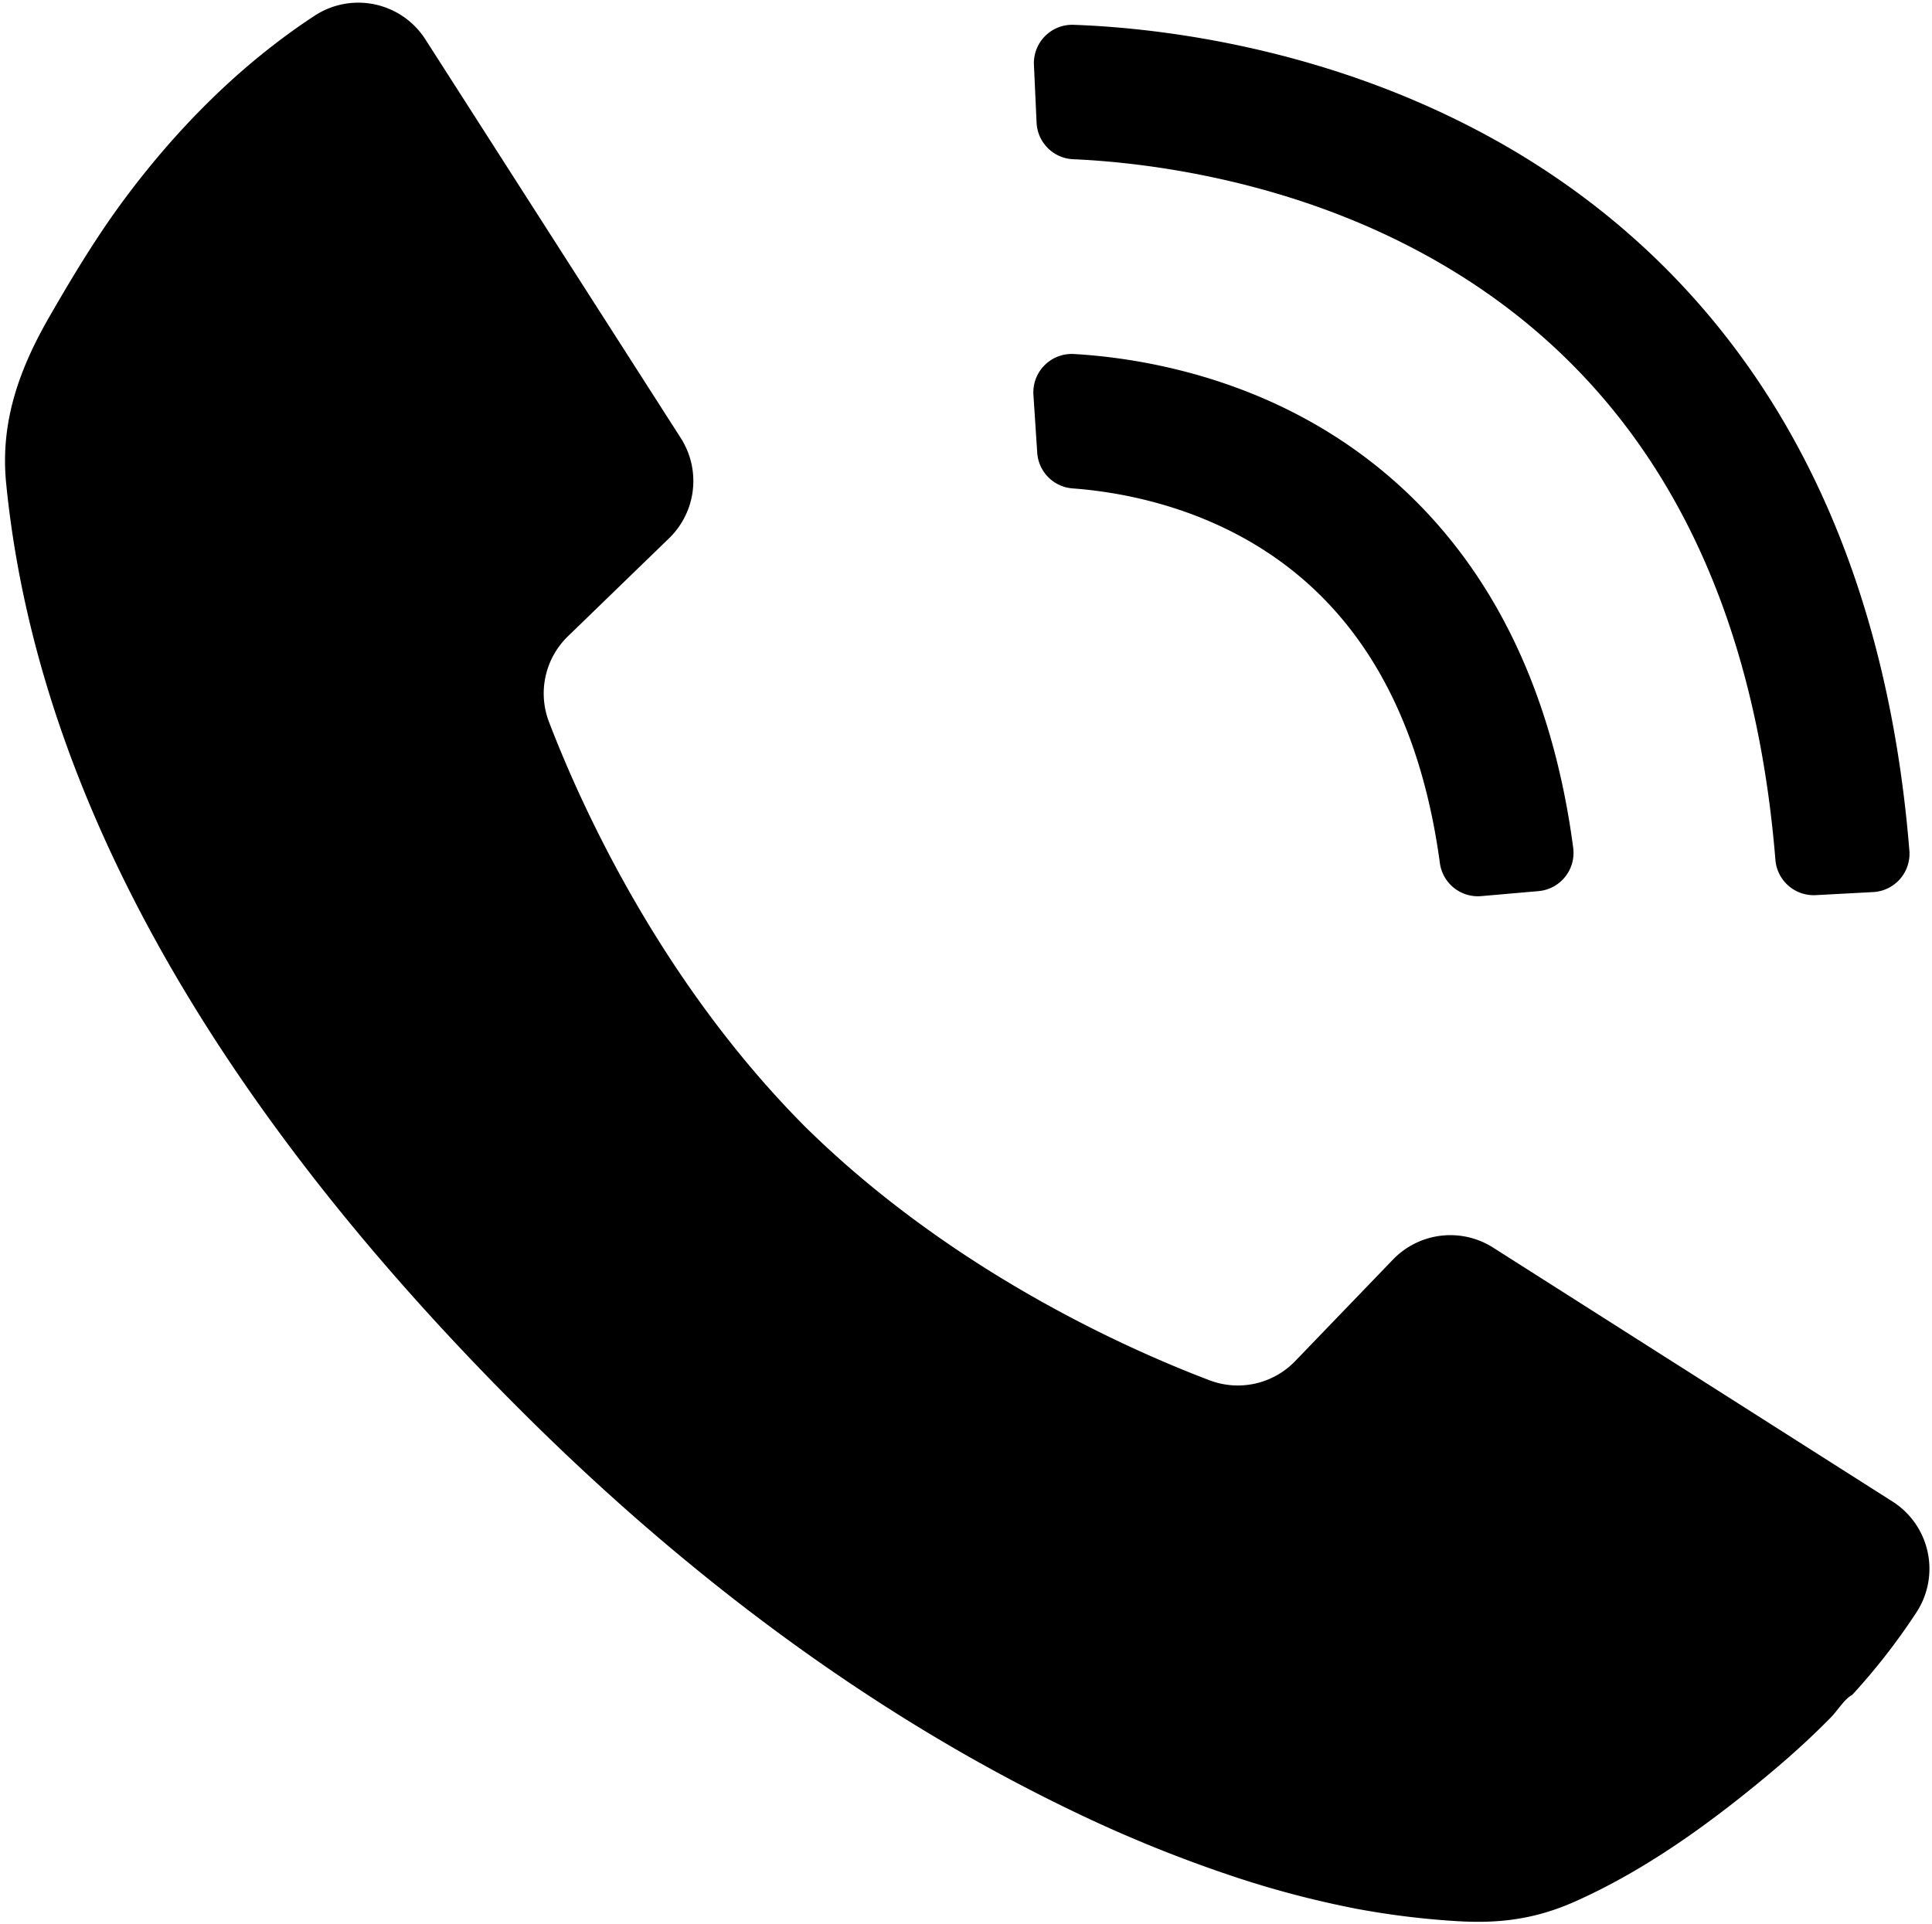
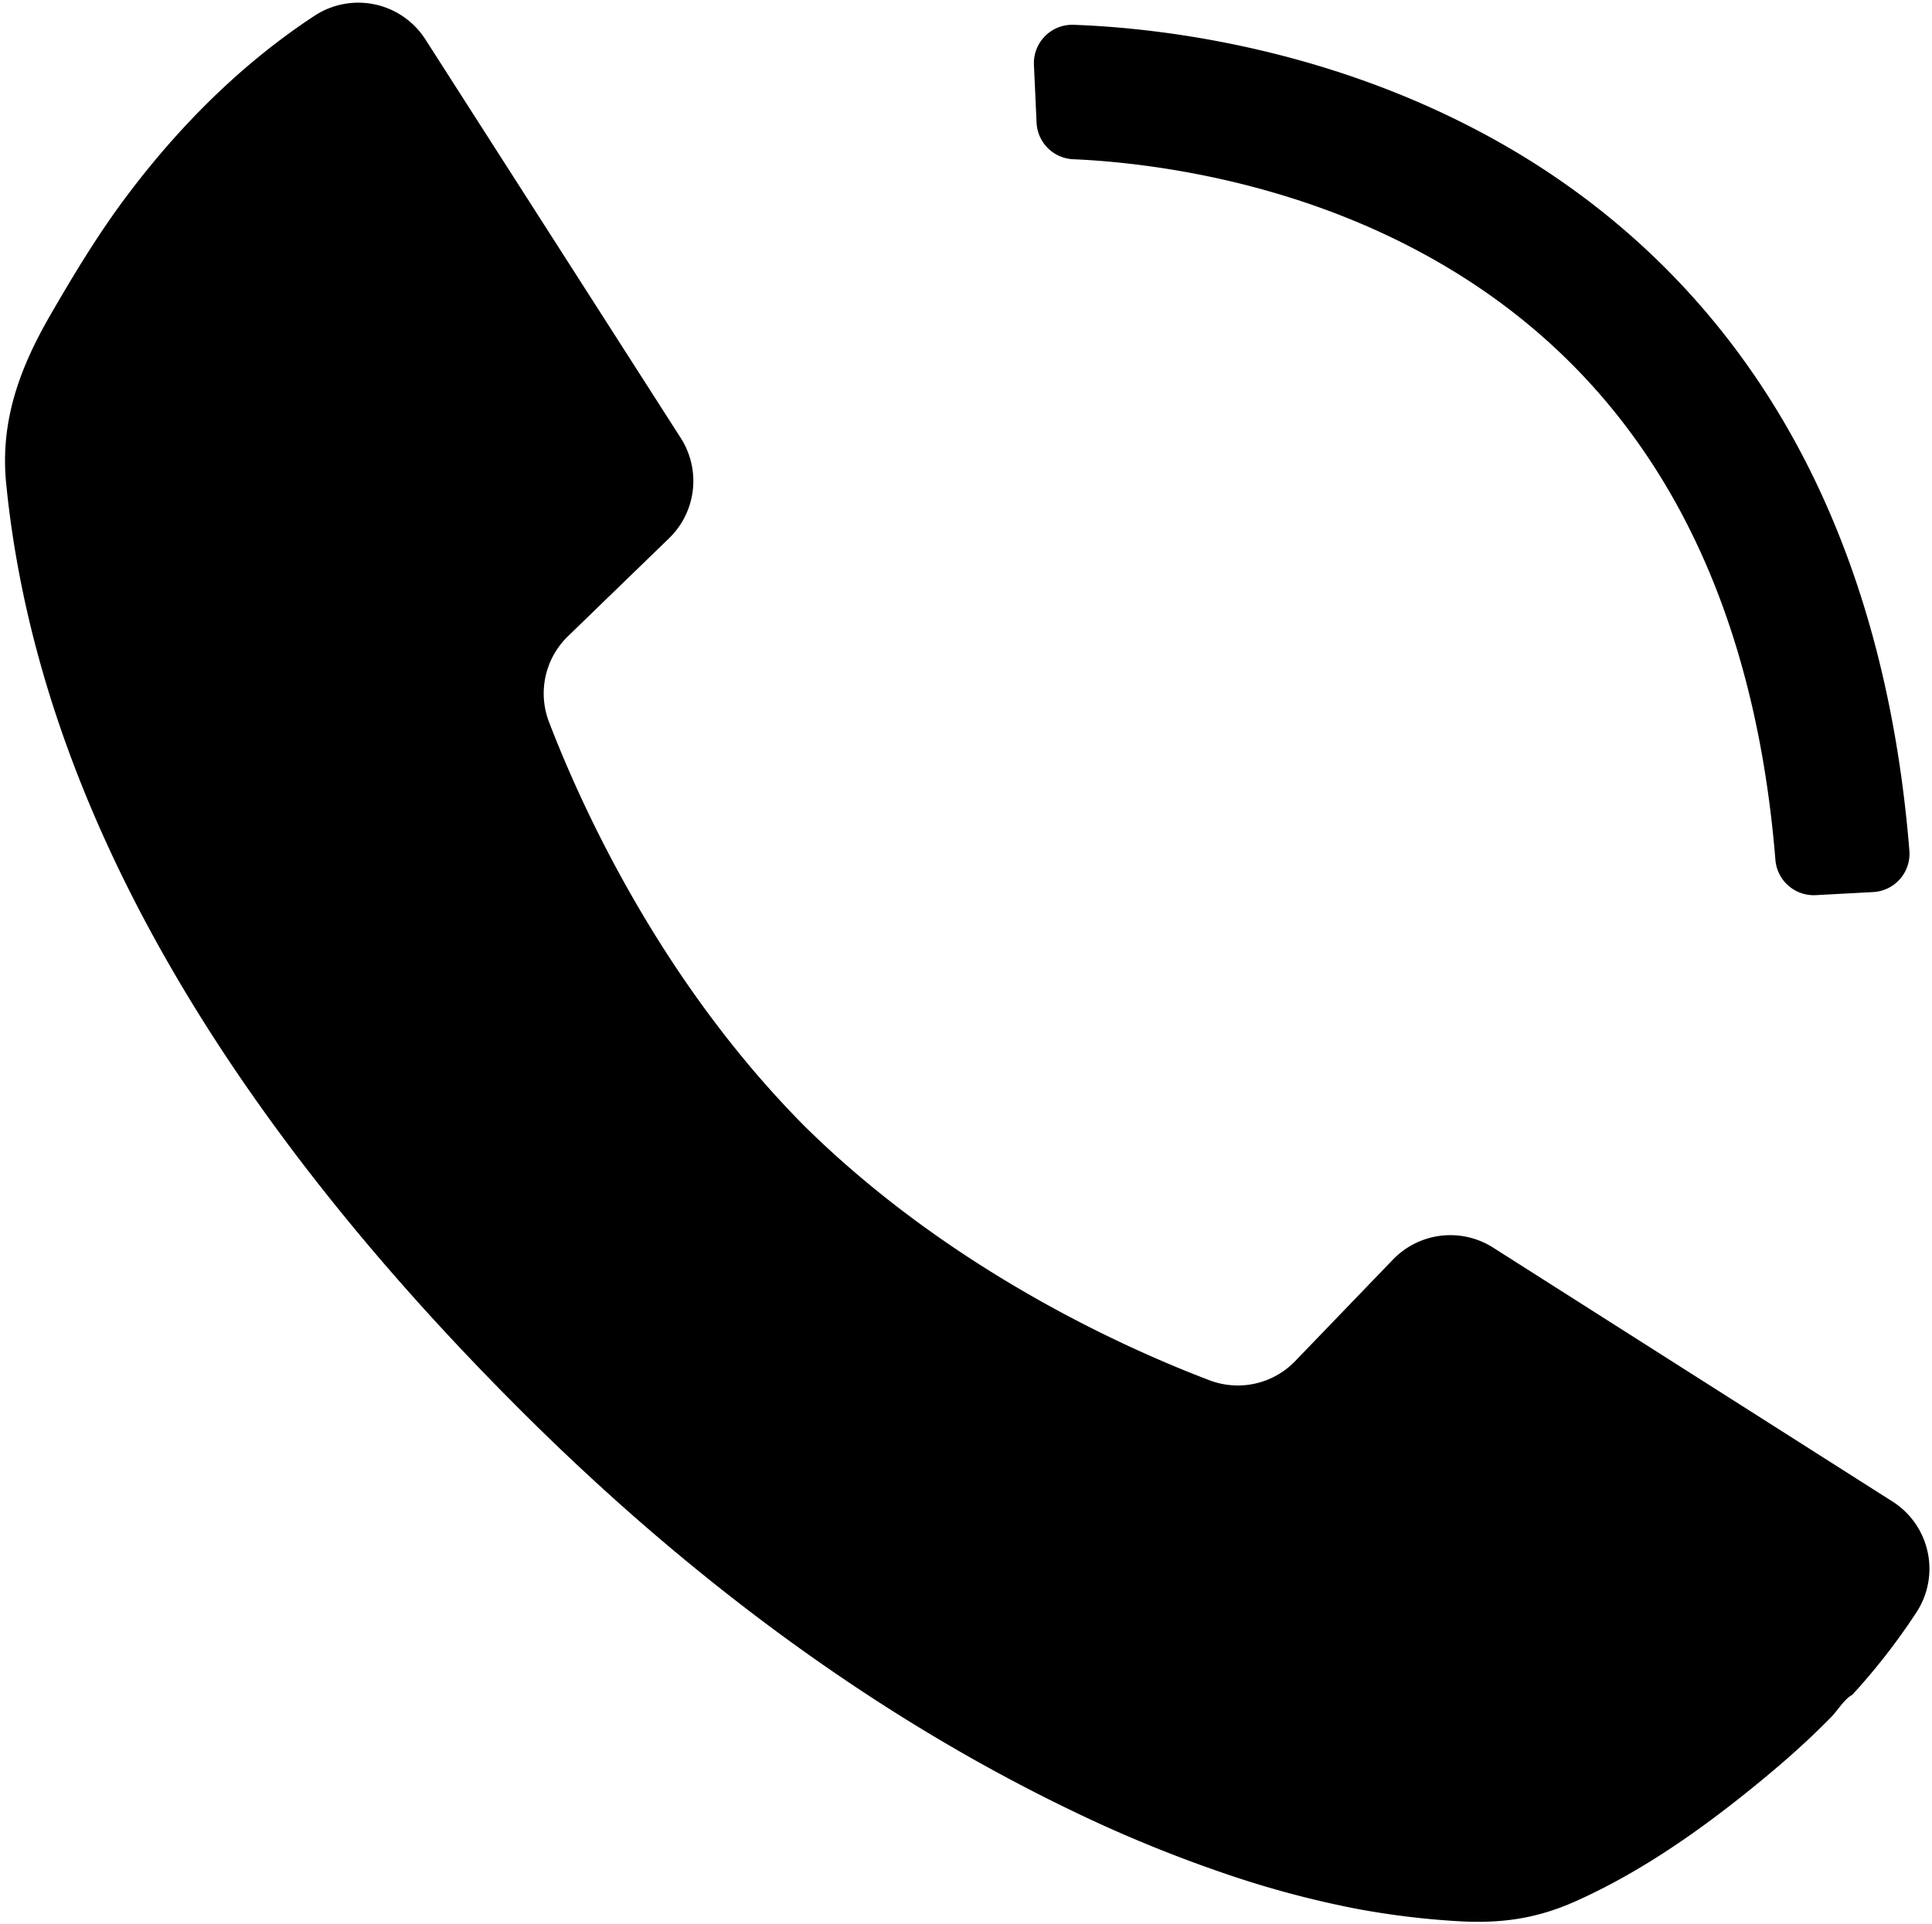
<svg xmlns="http://www.w3.org/2000/svg" data-name="Layer 1" height="1146.6" preserveAspectRatio="xMidYMid meet" version="1.0" viewBox="923.6 926.5 1151.3 1146.6" width="1151.3" zoomAndPan="magnify">
  <g id="change1_1">
    <path d="M2051.36,1821.4l-238-151.34a47.49,47.49,0,0,0-59.67,7.13l-58.26,60.5a47.44,47.44,0,0,1-51,11.47c-50.24-19.07-154.5-65.78-241.29-151.38-86-86.56-133.16-190.83-152.41-241.06a47.44,47.44,0,0,1,11.3-51l60.31-58.45a47.5,47.5,0,0,0,6.94-59.7L1177.11,950A47.48,47.48,0,0,0,1111,935.92c-43.81,28.75-81.29,66.46-112.57,108.33-16.77,22.46-31.1,46.24-45.08,70.46-18.12,31.4-29.7,63-26.09,99.74,21.21,215.39,158.84,405.35,307.9,553.86,95.8,95.46,205.46,178.84,327.64,237.57a806,806,0,0,0,91.88,37.65,584.4,584.4,0,0,0,77.49,20.64,487.91,487.91,0,0,0,59,7.28c25.78,1.66,47.36-1.13,71-11.64,41.56-18.51,79.65-46,114.48-75,8.64-7.2,17.11-14.6,25.3-22.33q6.58-6.21,12.94-12.67c3.48-3.54,8.08-11,12.44-13.14a381.85,381.85,0,0,0,38.29-49.2A47.49,47.49,0,0,0,2051.36,1821.4Z" />
  </g>
  <g id="change1_2">
-     <path d="M1806.28,1460.58a22.85,22.85,0,0,1-24.64-19.68c-13.13-97.2-55.74-164.06-126.83-198.9-35.81-17.54-70.93-22.87-92-24.41a22.84,22.84,0,0,1-21.12-21.31l-2.26-34.46a22.88,22.88,0,0,1,24.19-24.32c28.42,1.63,76.64,8.3,126.36,32.67,67.59,33.12,150.43,105.28,171.11,261.64a22.88,22.88,0,0,1-20.69,25.79Z" />
-   </g>
+     </g>
  <g id="change1_3">
    <path d="M2005.59,1460a22.89,22.89,0,0,1-24-21c-14.52-178.3-90-302.33-224.47-368.87-78.88-39-157.67-47.16-194-48.73a22.85,22.85,0,0,1-21.81-21.8l-1.58-34.41a22.86,22.86,0,0,1,23.63-23.9c42.37,1.47,133,10.34,226.15,55.6C1864,1033,1924.62,1085,1969.71,1151.16c51.94,76.28,82.75,171.17,91.71,282.36a22.86,22.86,0,0,1-21.61,24.65Z" />
  </g>
</svg>